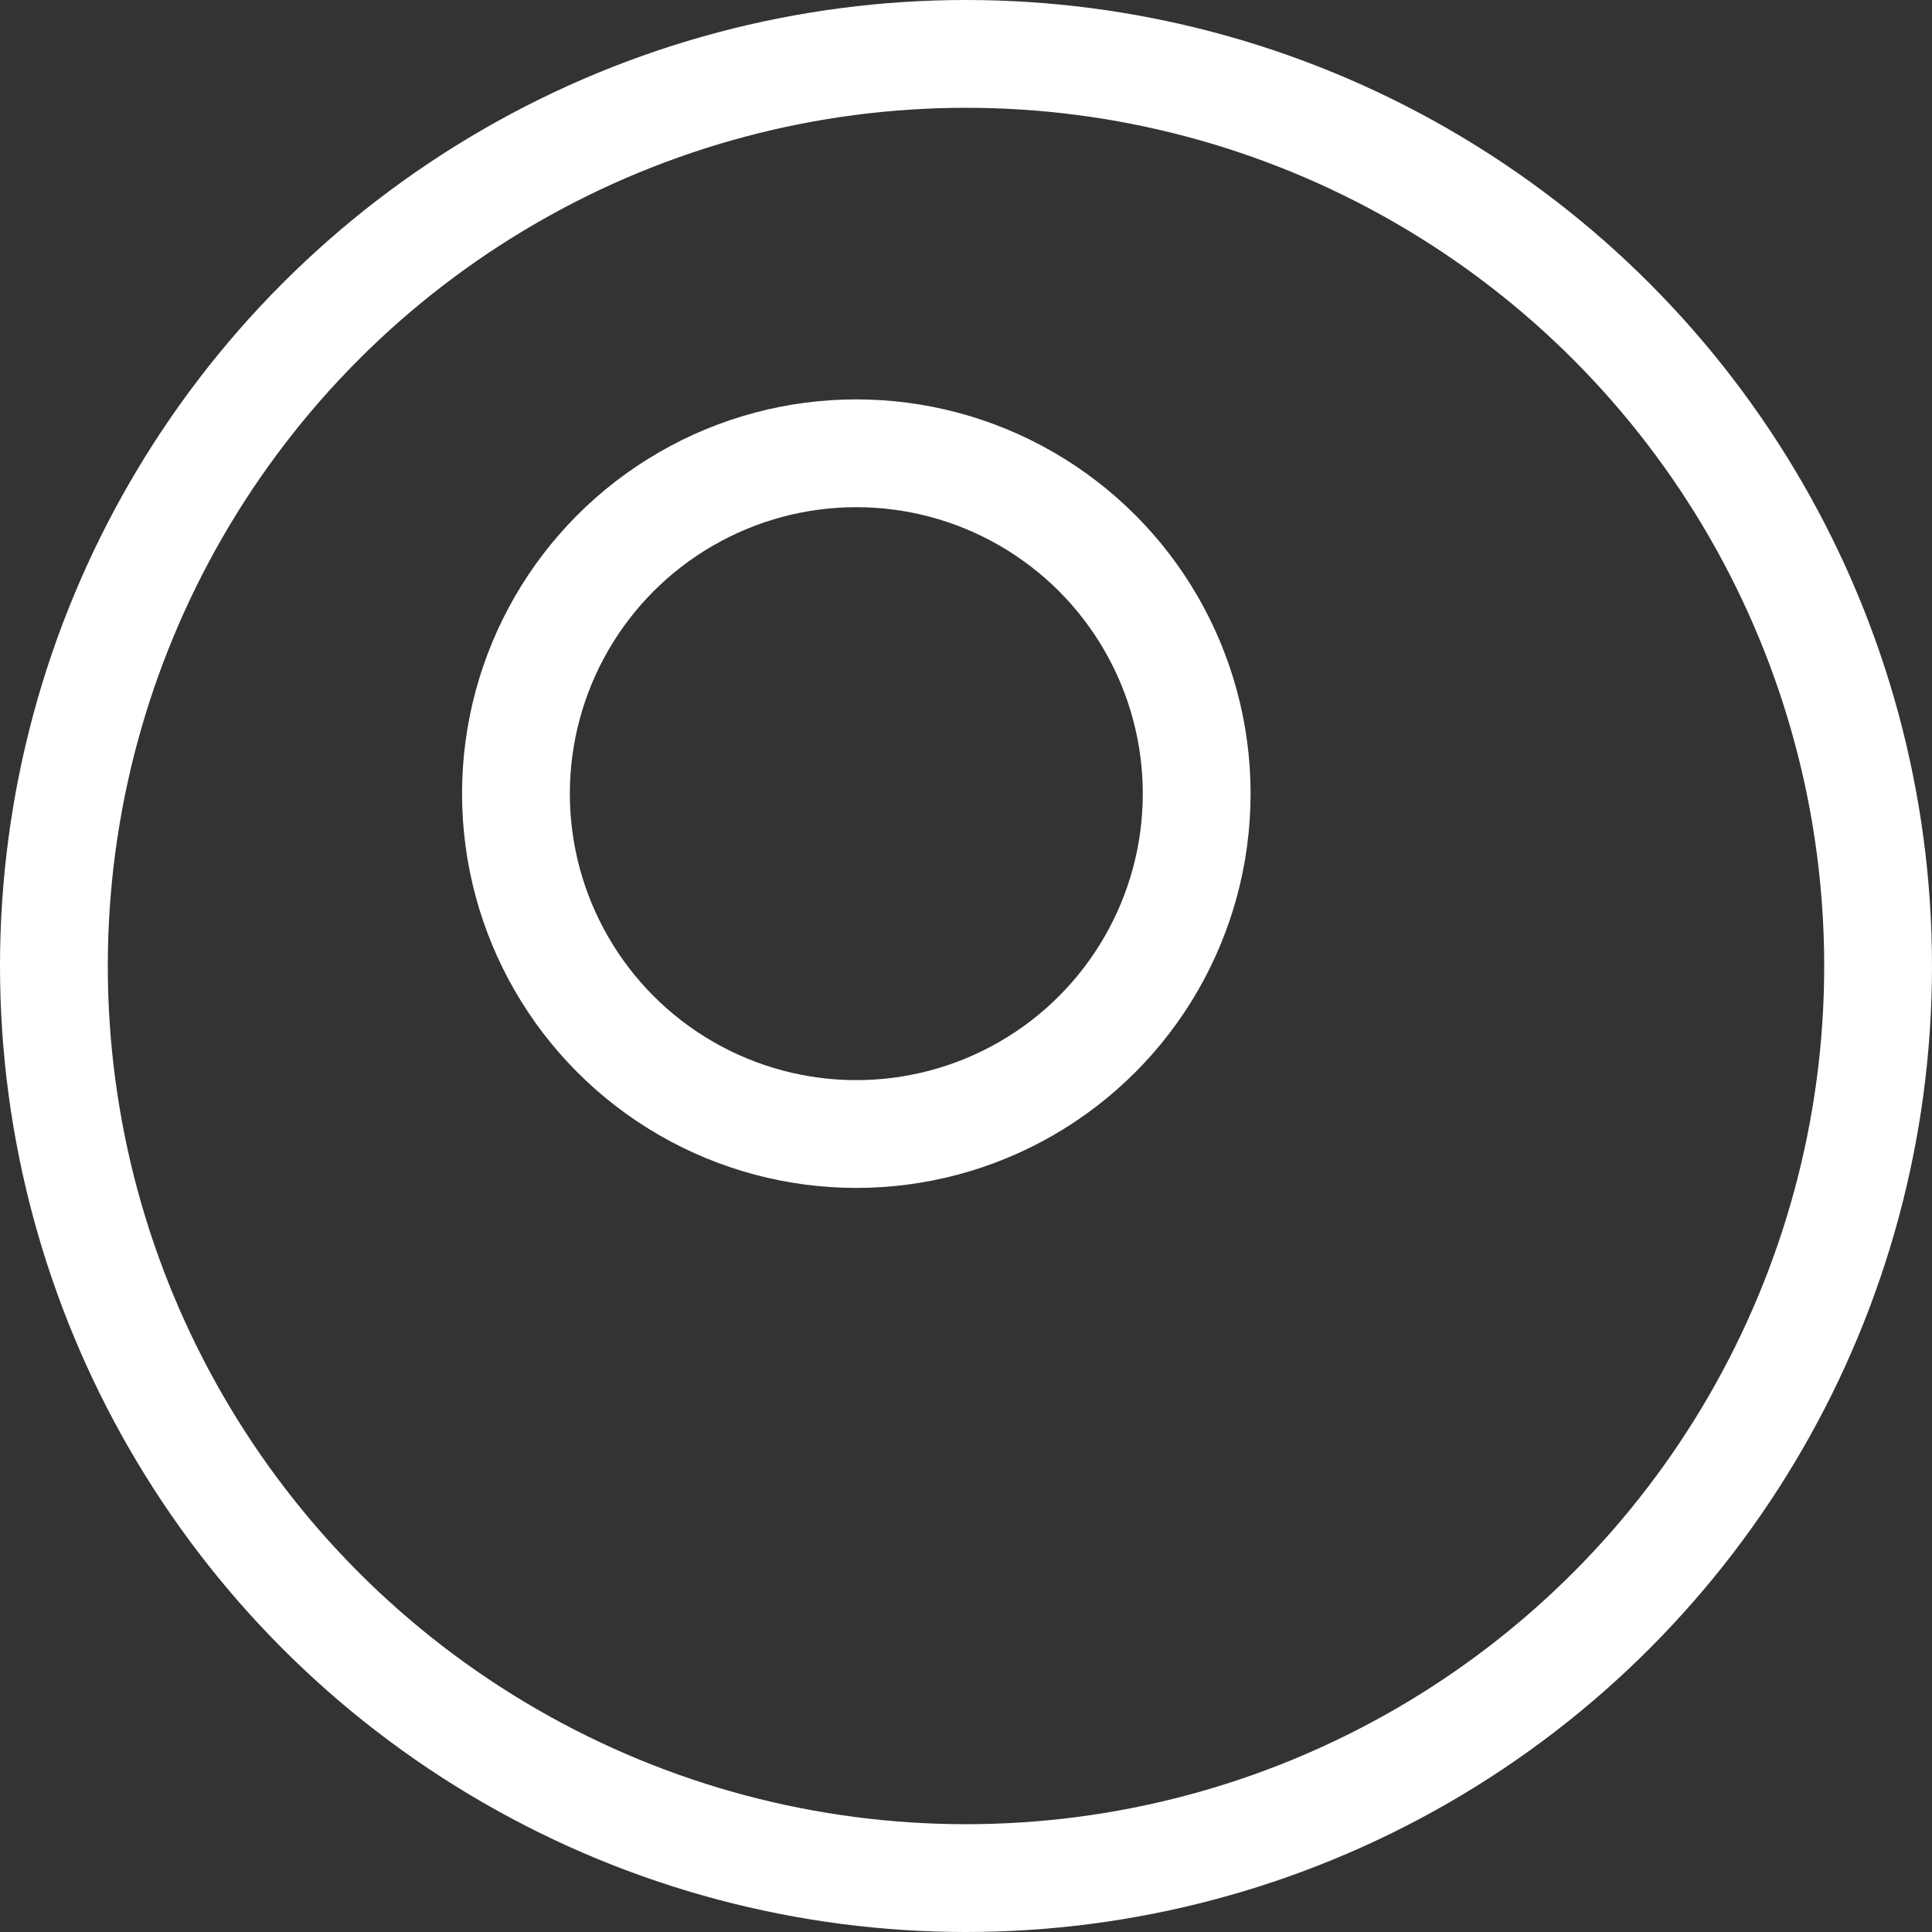
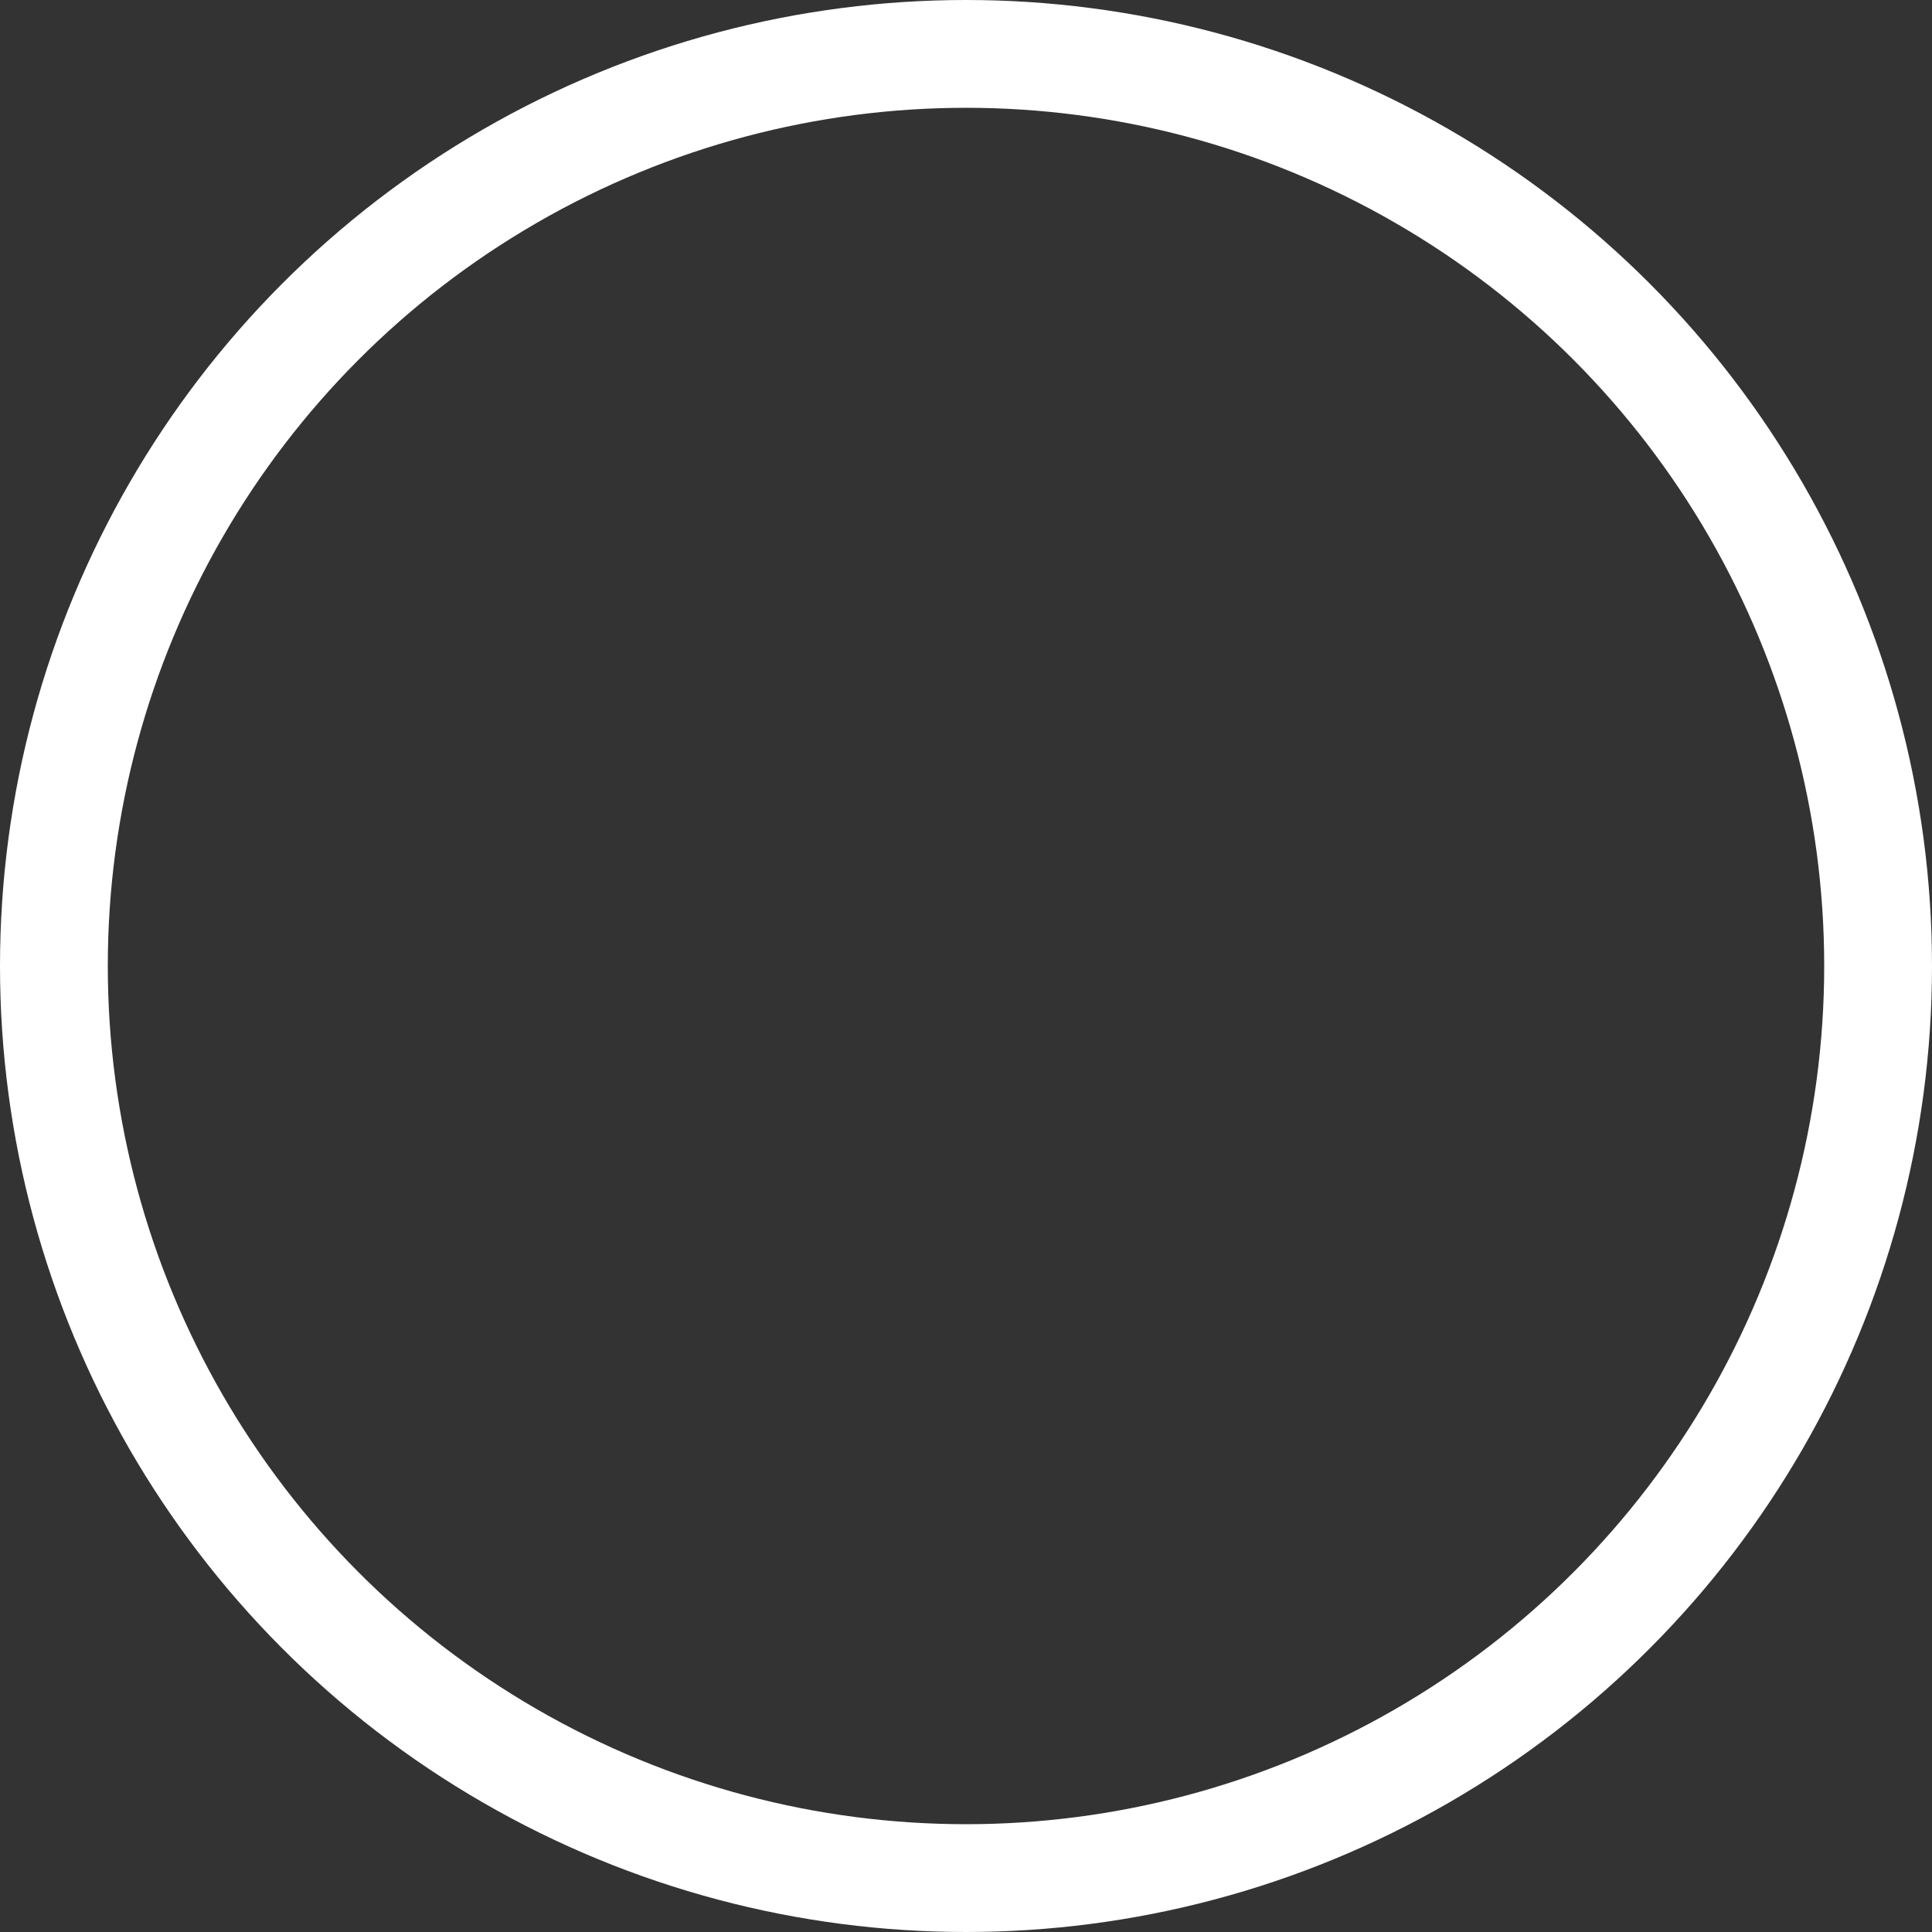
<svg xmlns="http://www.w3.org/2000/svg" id="b" data-name="Calque 2" width="50.58mm" height="50.58mm" viewBox="0 0 143.38 143.38">
  <rect x="0" y="0" width="143.38" height="143.38" fill="#333333" stroke="none" />
  <defs>
    <style>
      .d {
        fill: none;
        stroke: #fff;
        stroke-miterlimit: 10;
        stroke-width: 8px;
      }
    </style>
  </defs>
  <g id="c" data-name="Calque 1">
    <circle class="d" cx="71.69" cy="71.69" r="67.69" />
-     <circle class="d" cx="63.55" cy="58.9" r="25.26" />
  </g>
</svg>